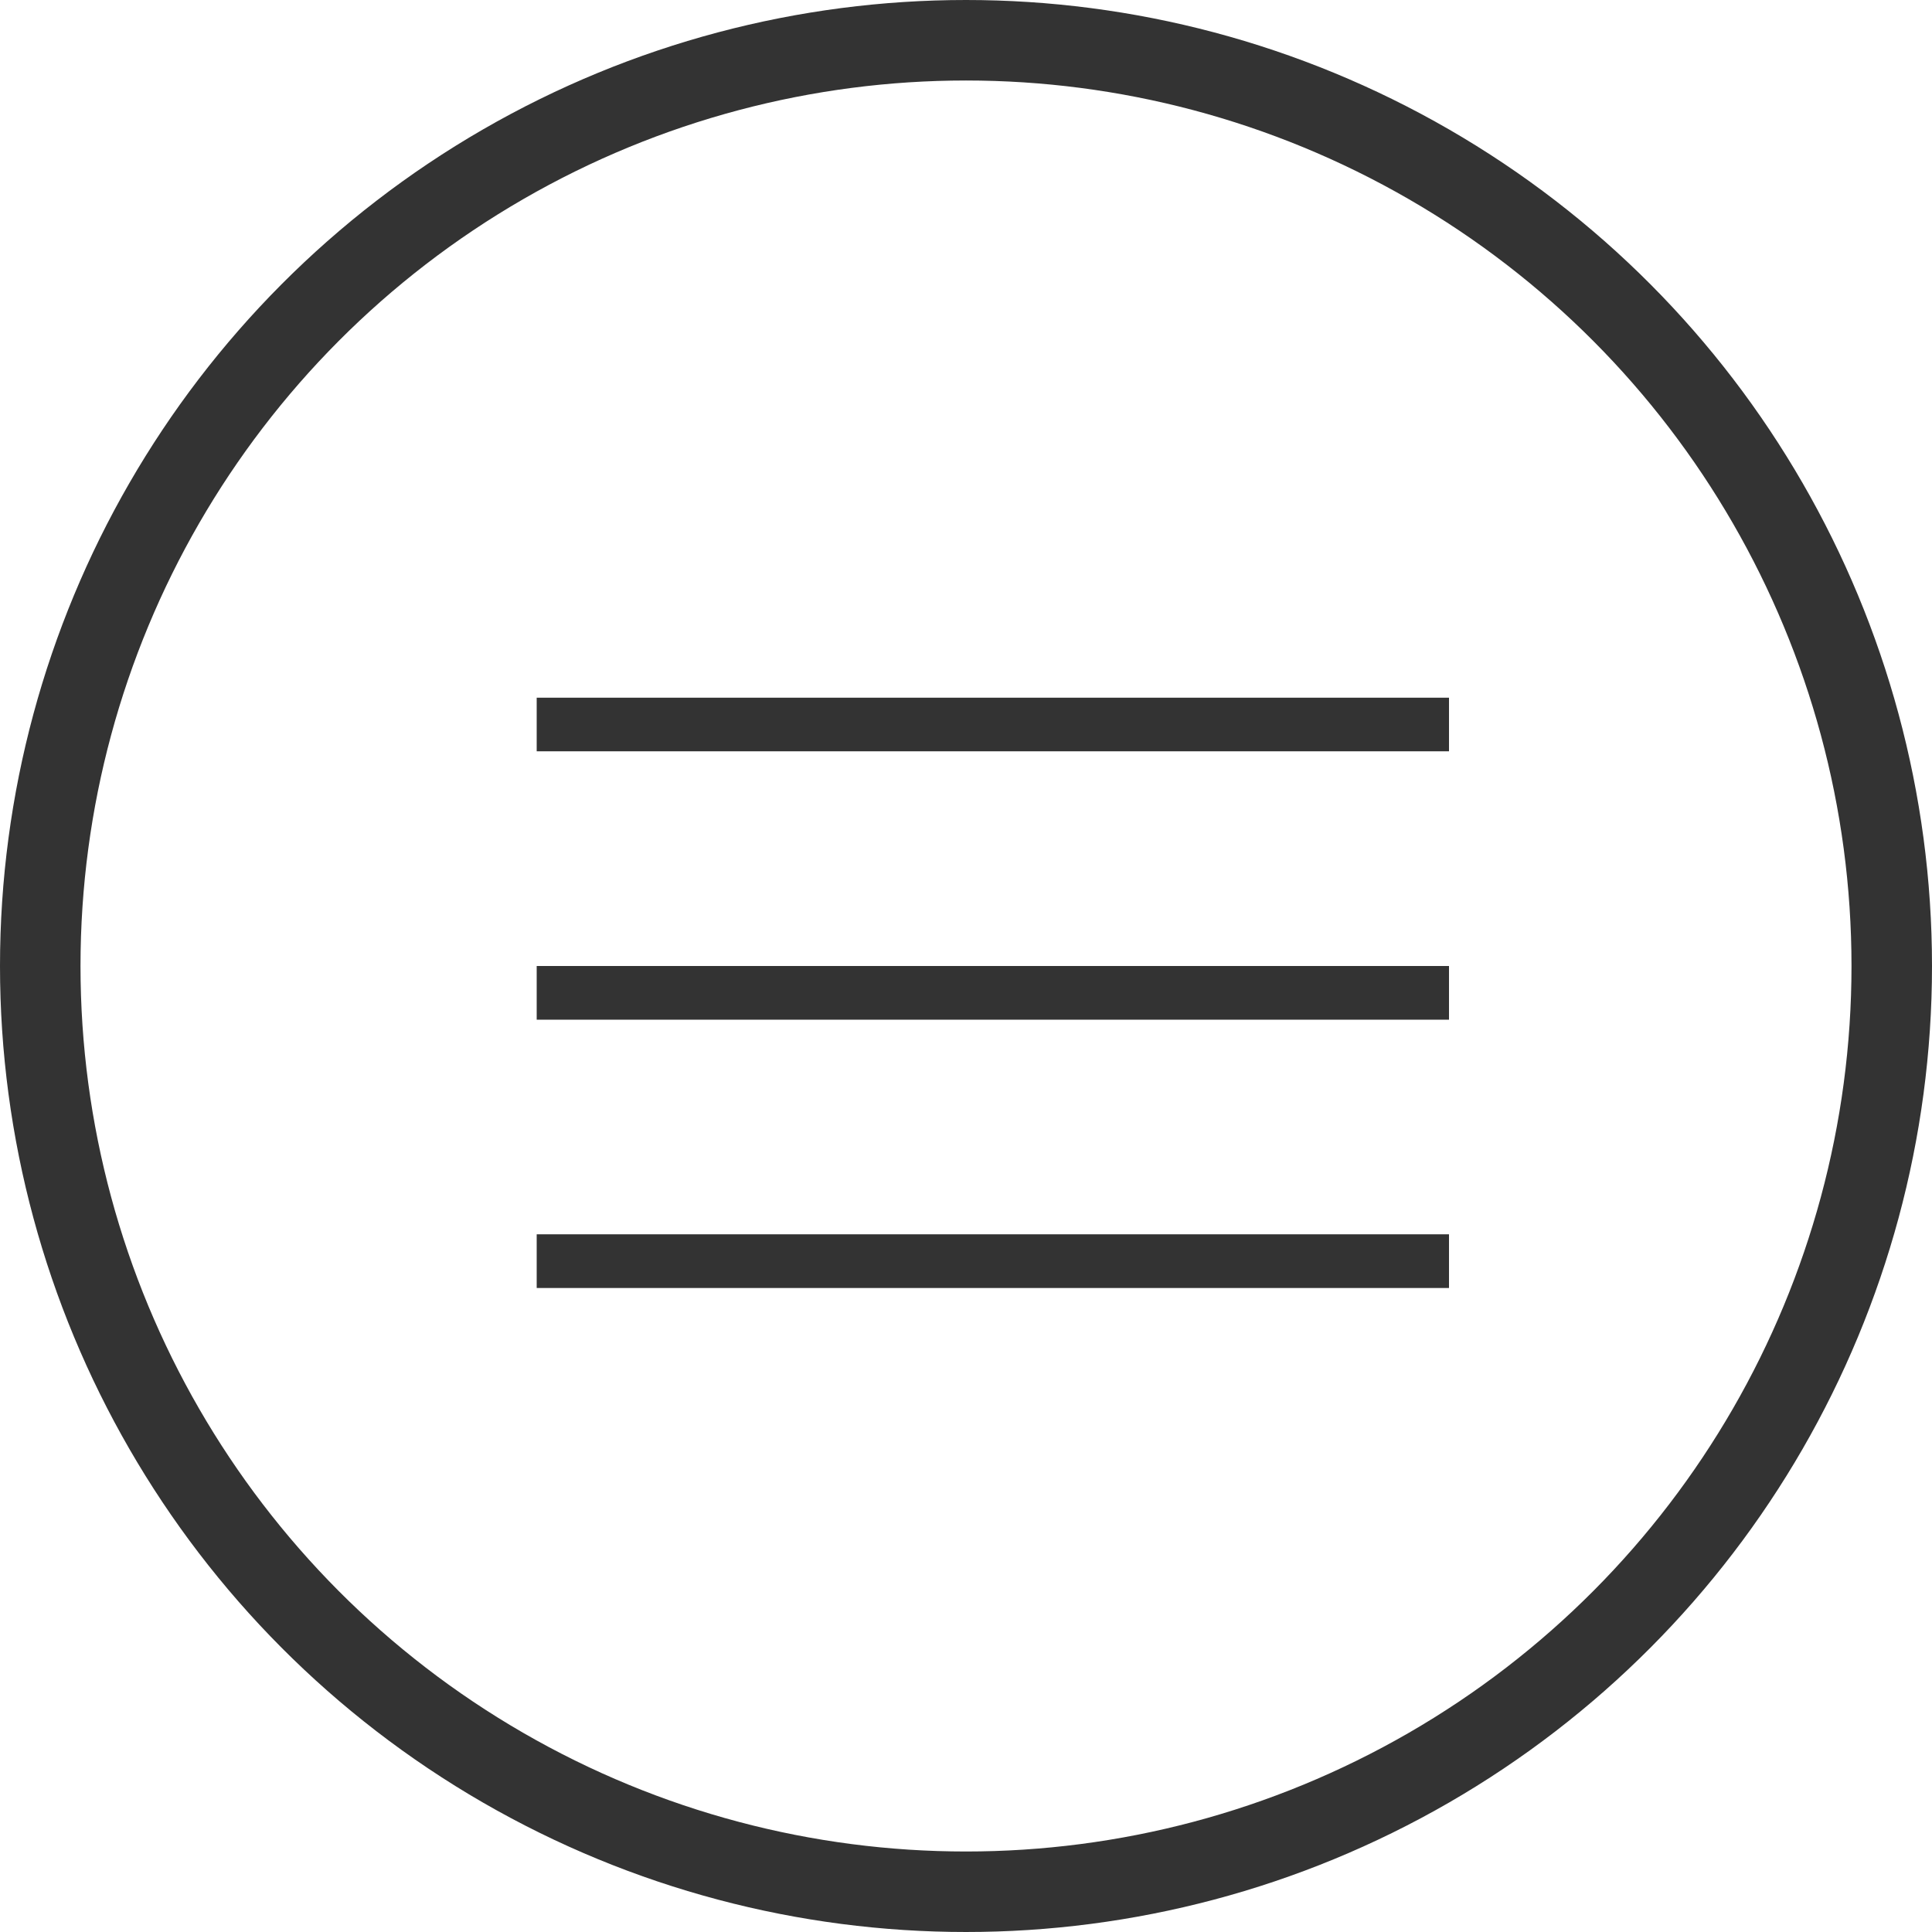
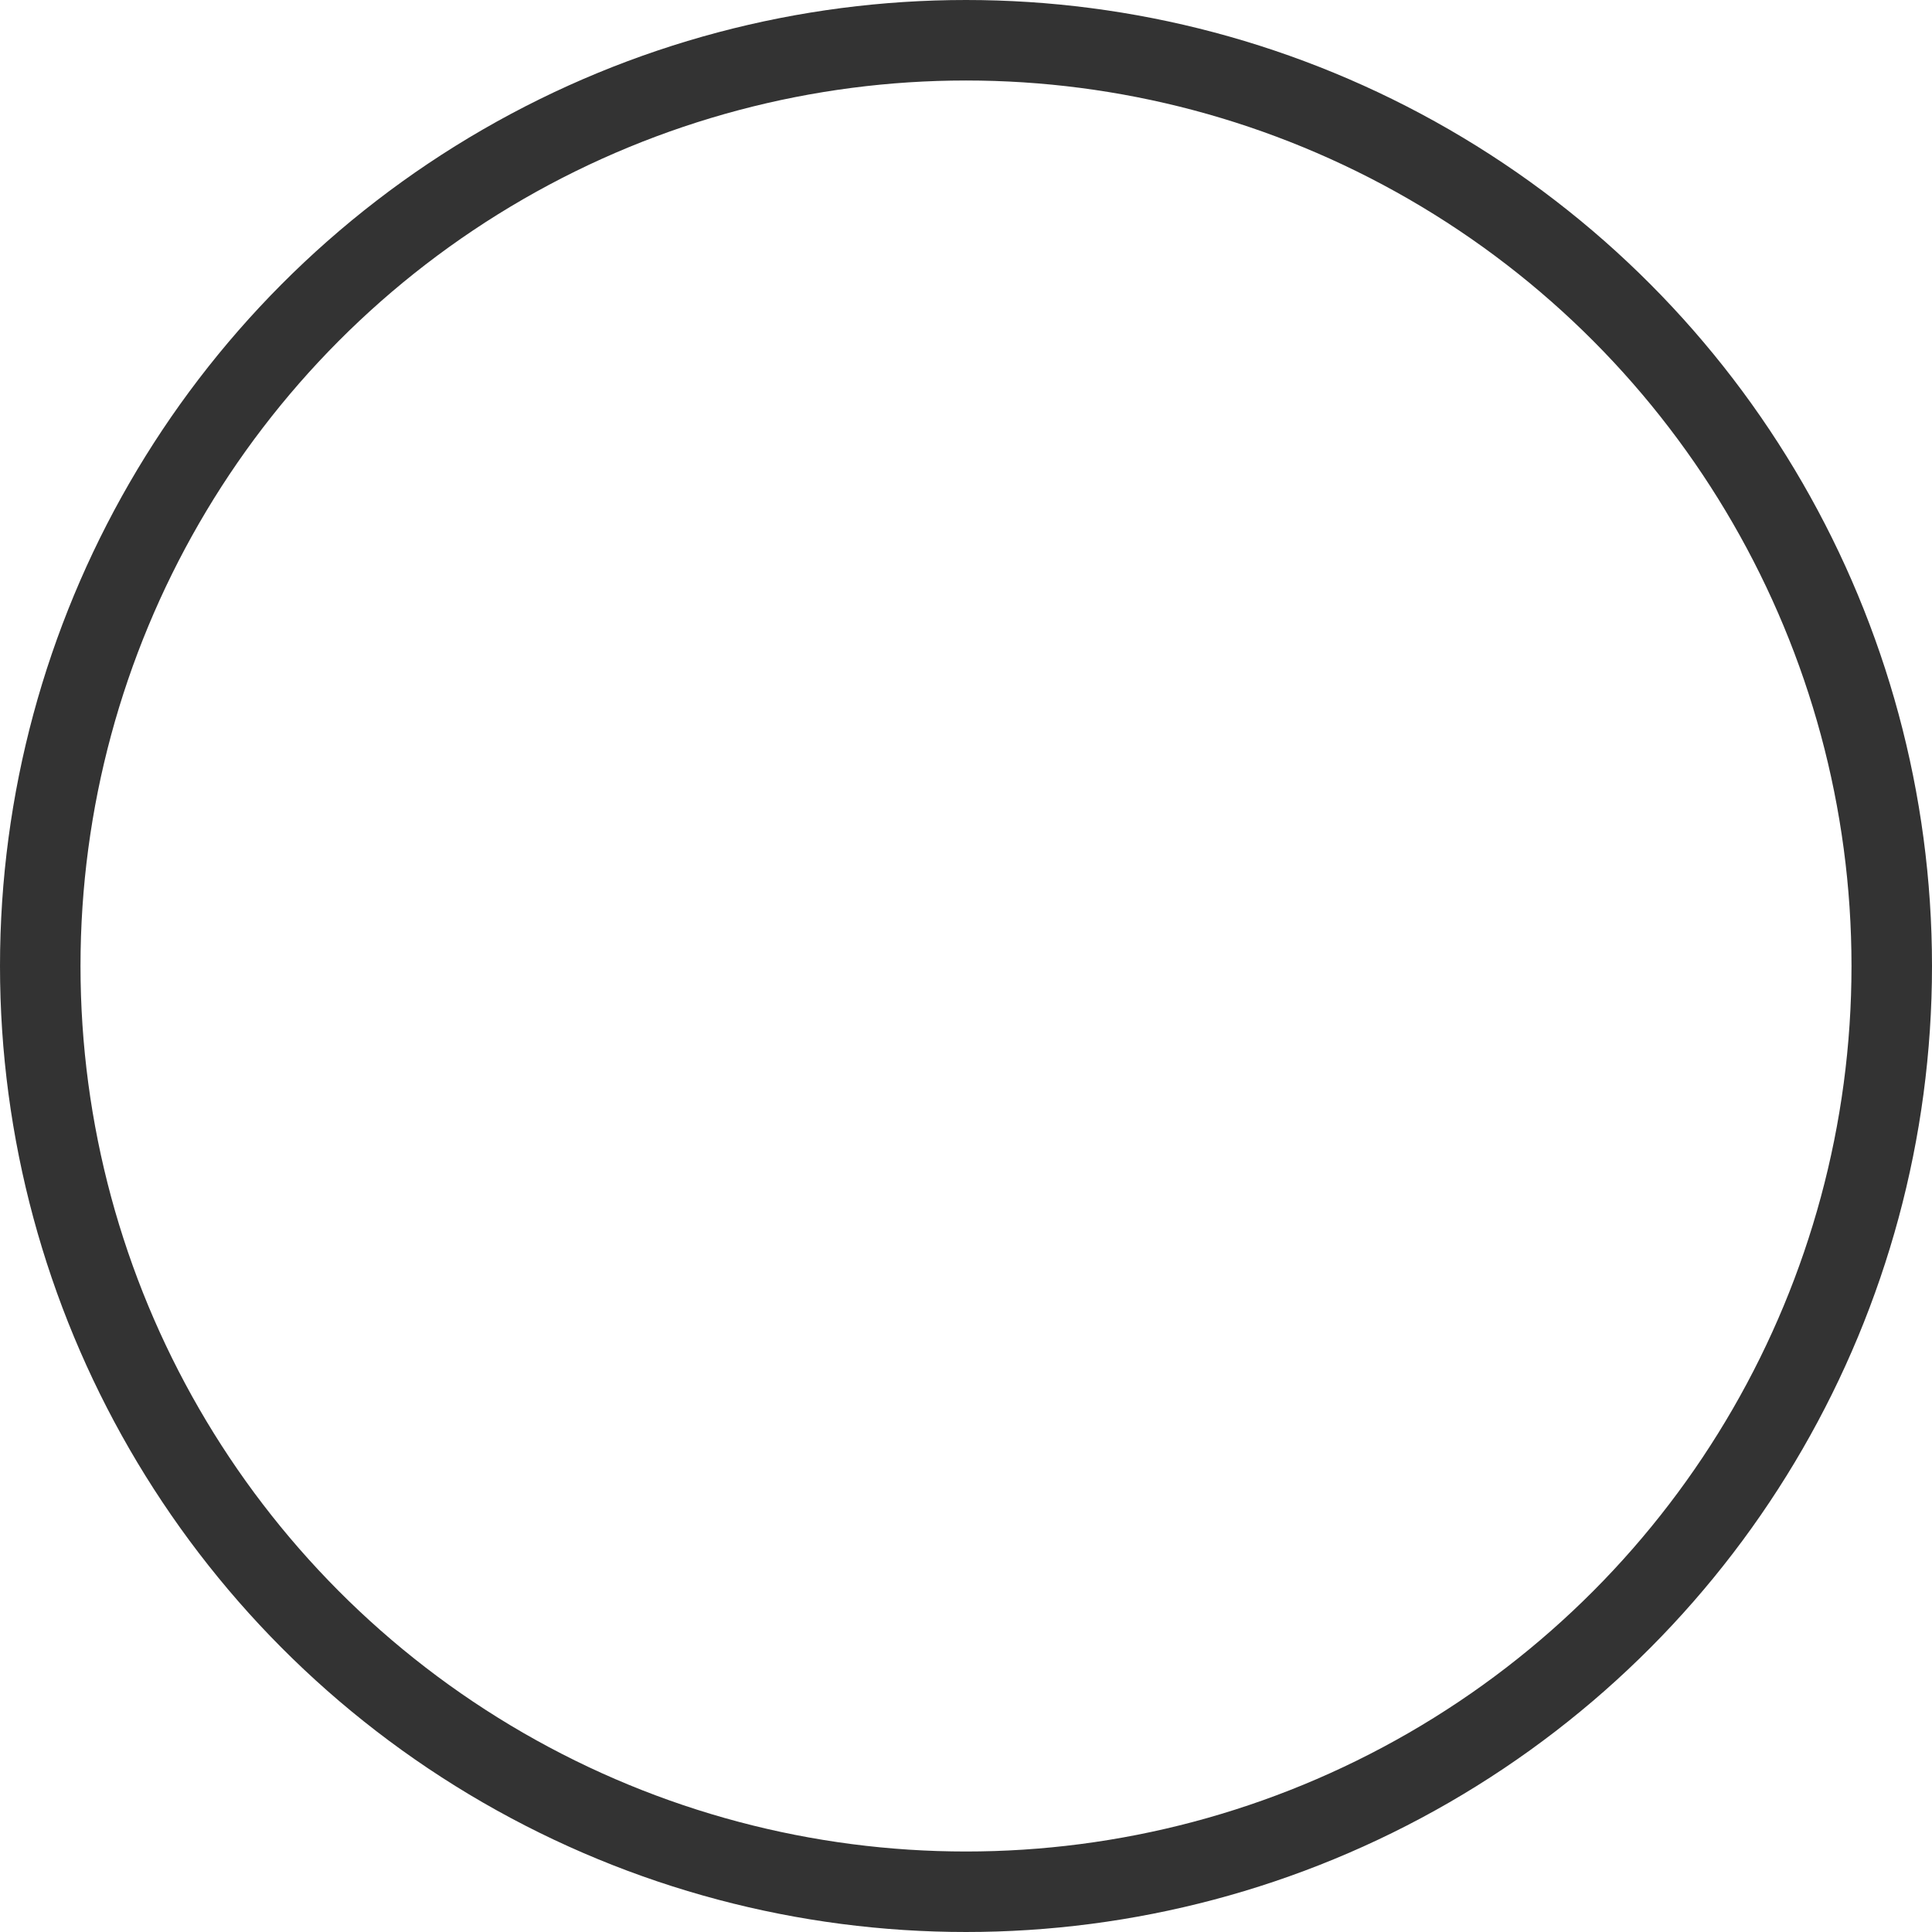
<svg xmlns="http://www.w3.org/2000/svg" width="24" height="24" viewBox="0 0 24 24" fill="none">
  <circle cx="12" cy="12" r="11.5" stroke="#333333" />
-   <path d="M6.667 9.333V8.667H18V9.333H6.667ZM18 12V12.667H6.667V12H18ZM6.667 15.333H18V16H6.667V15.333Z" fill="#333333" />
</svg>